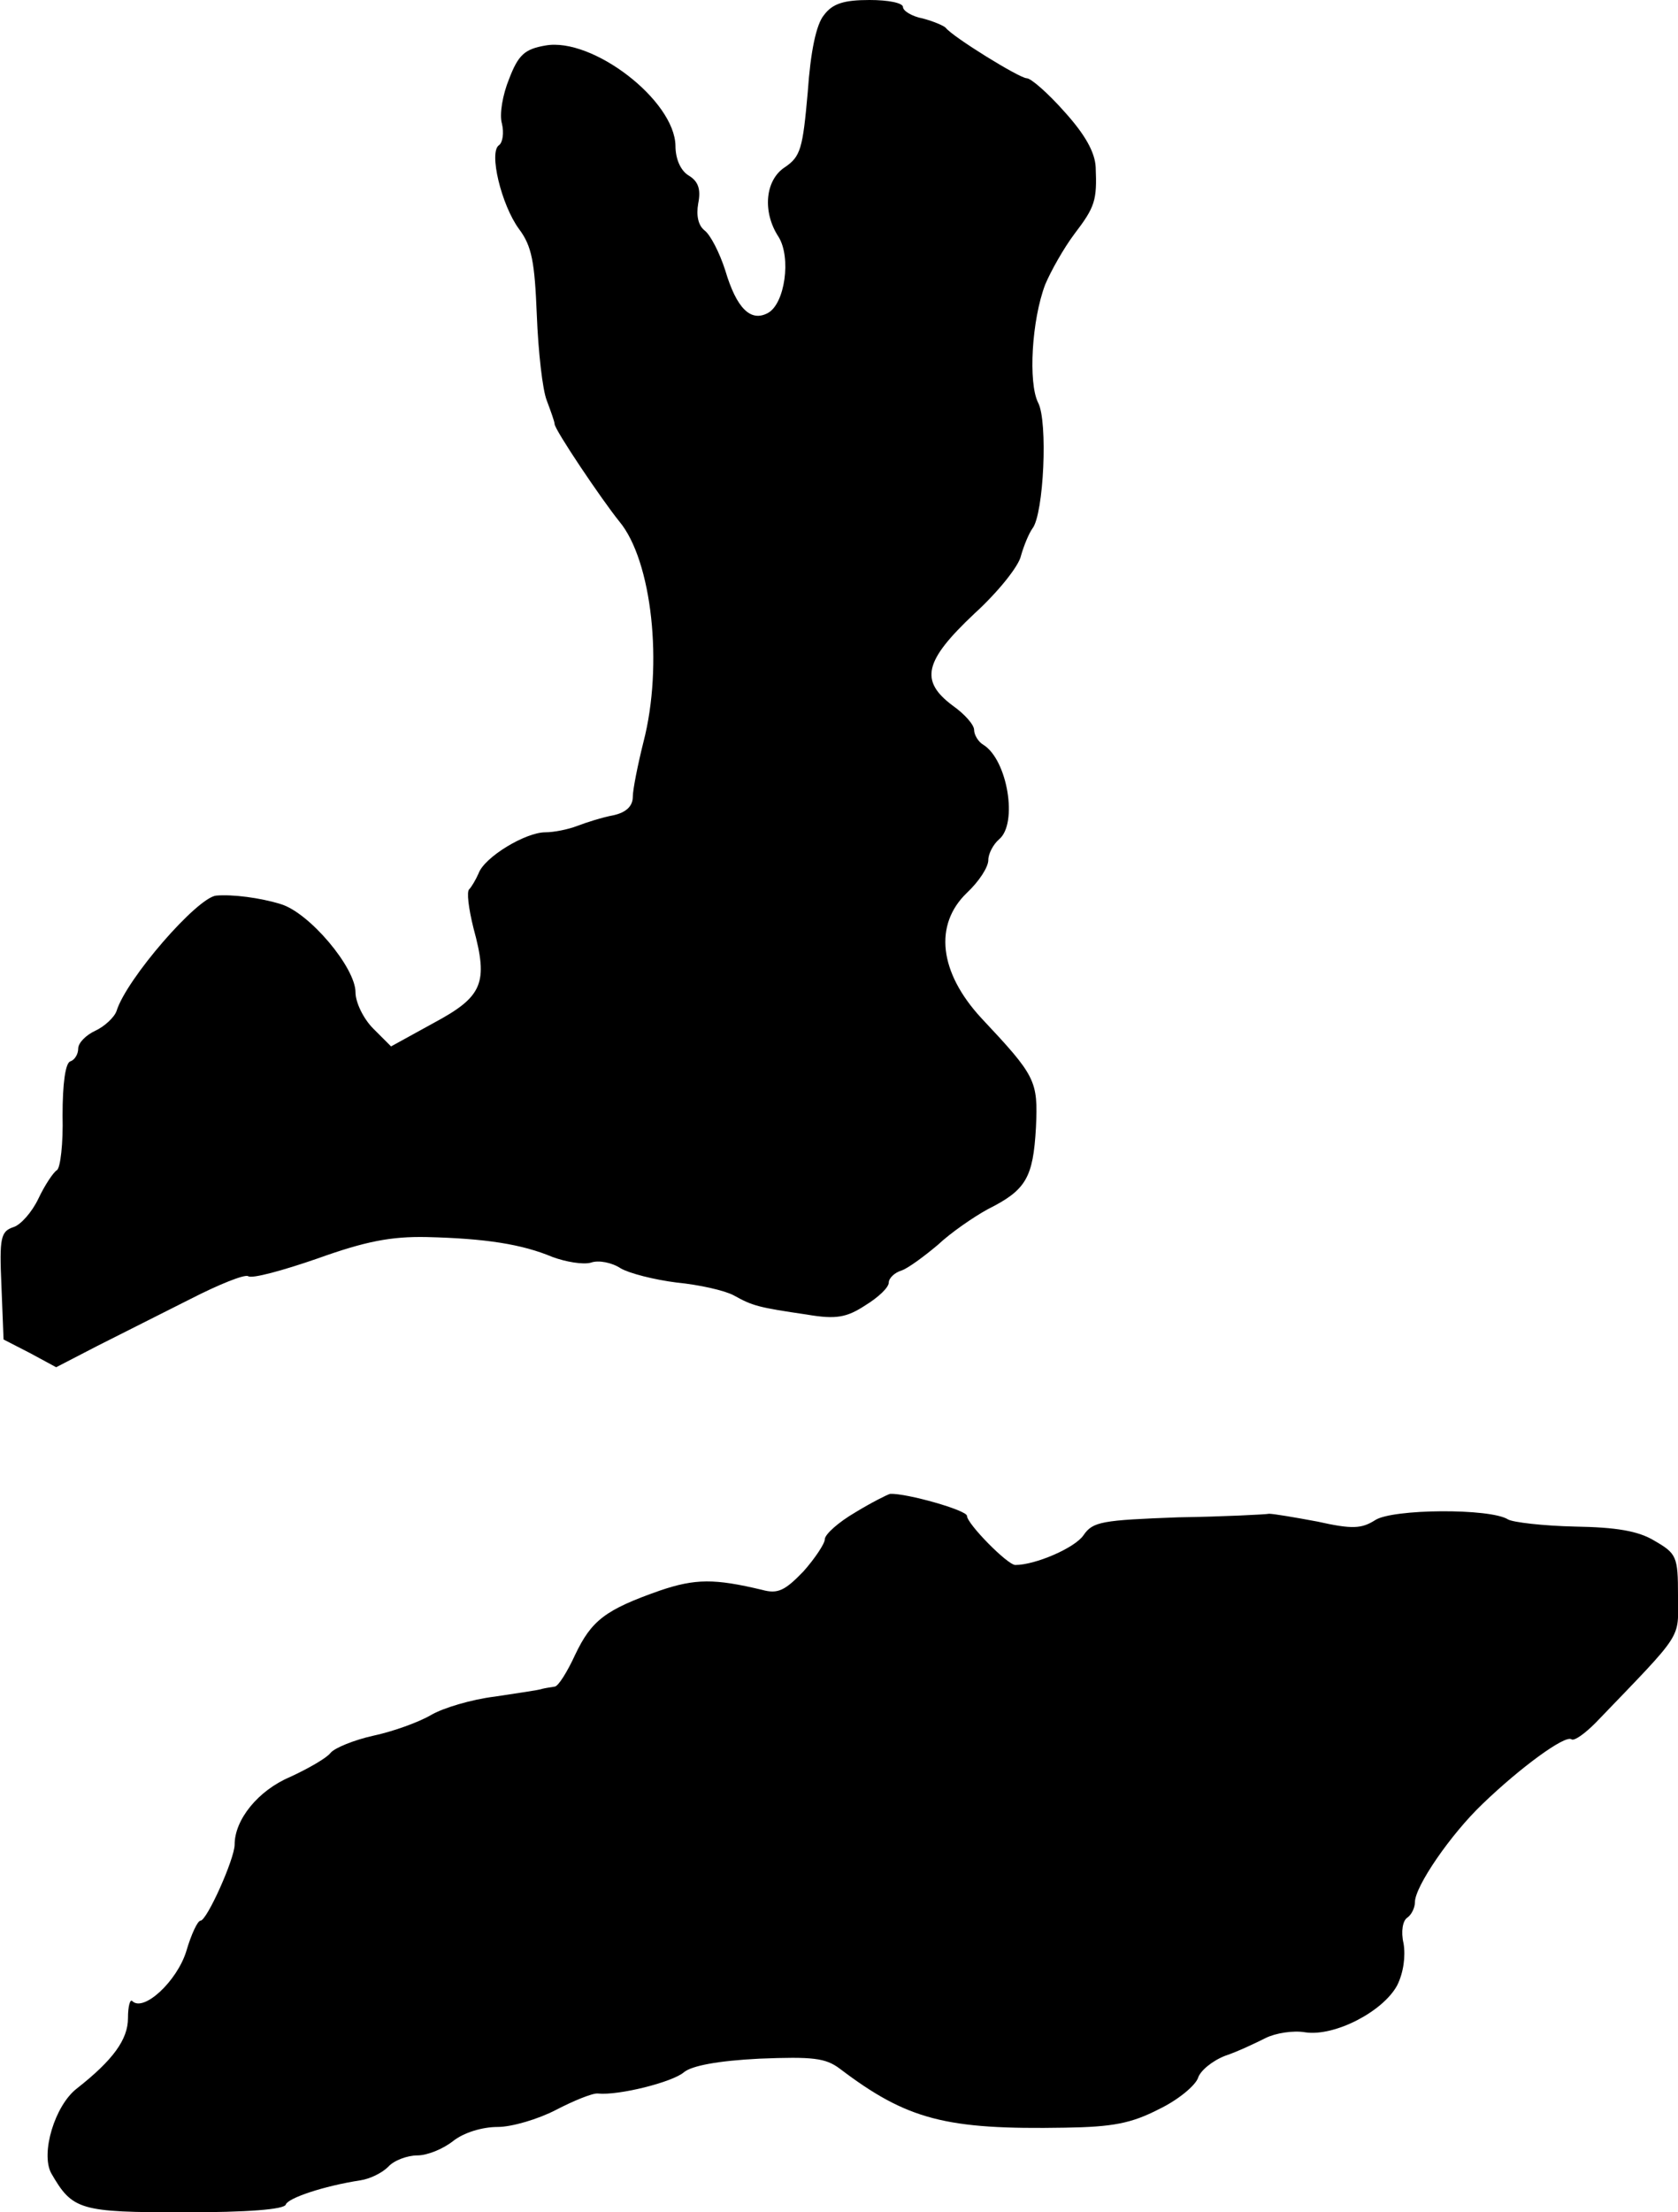
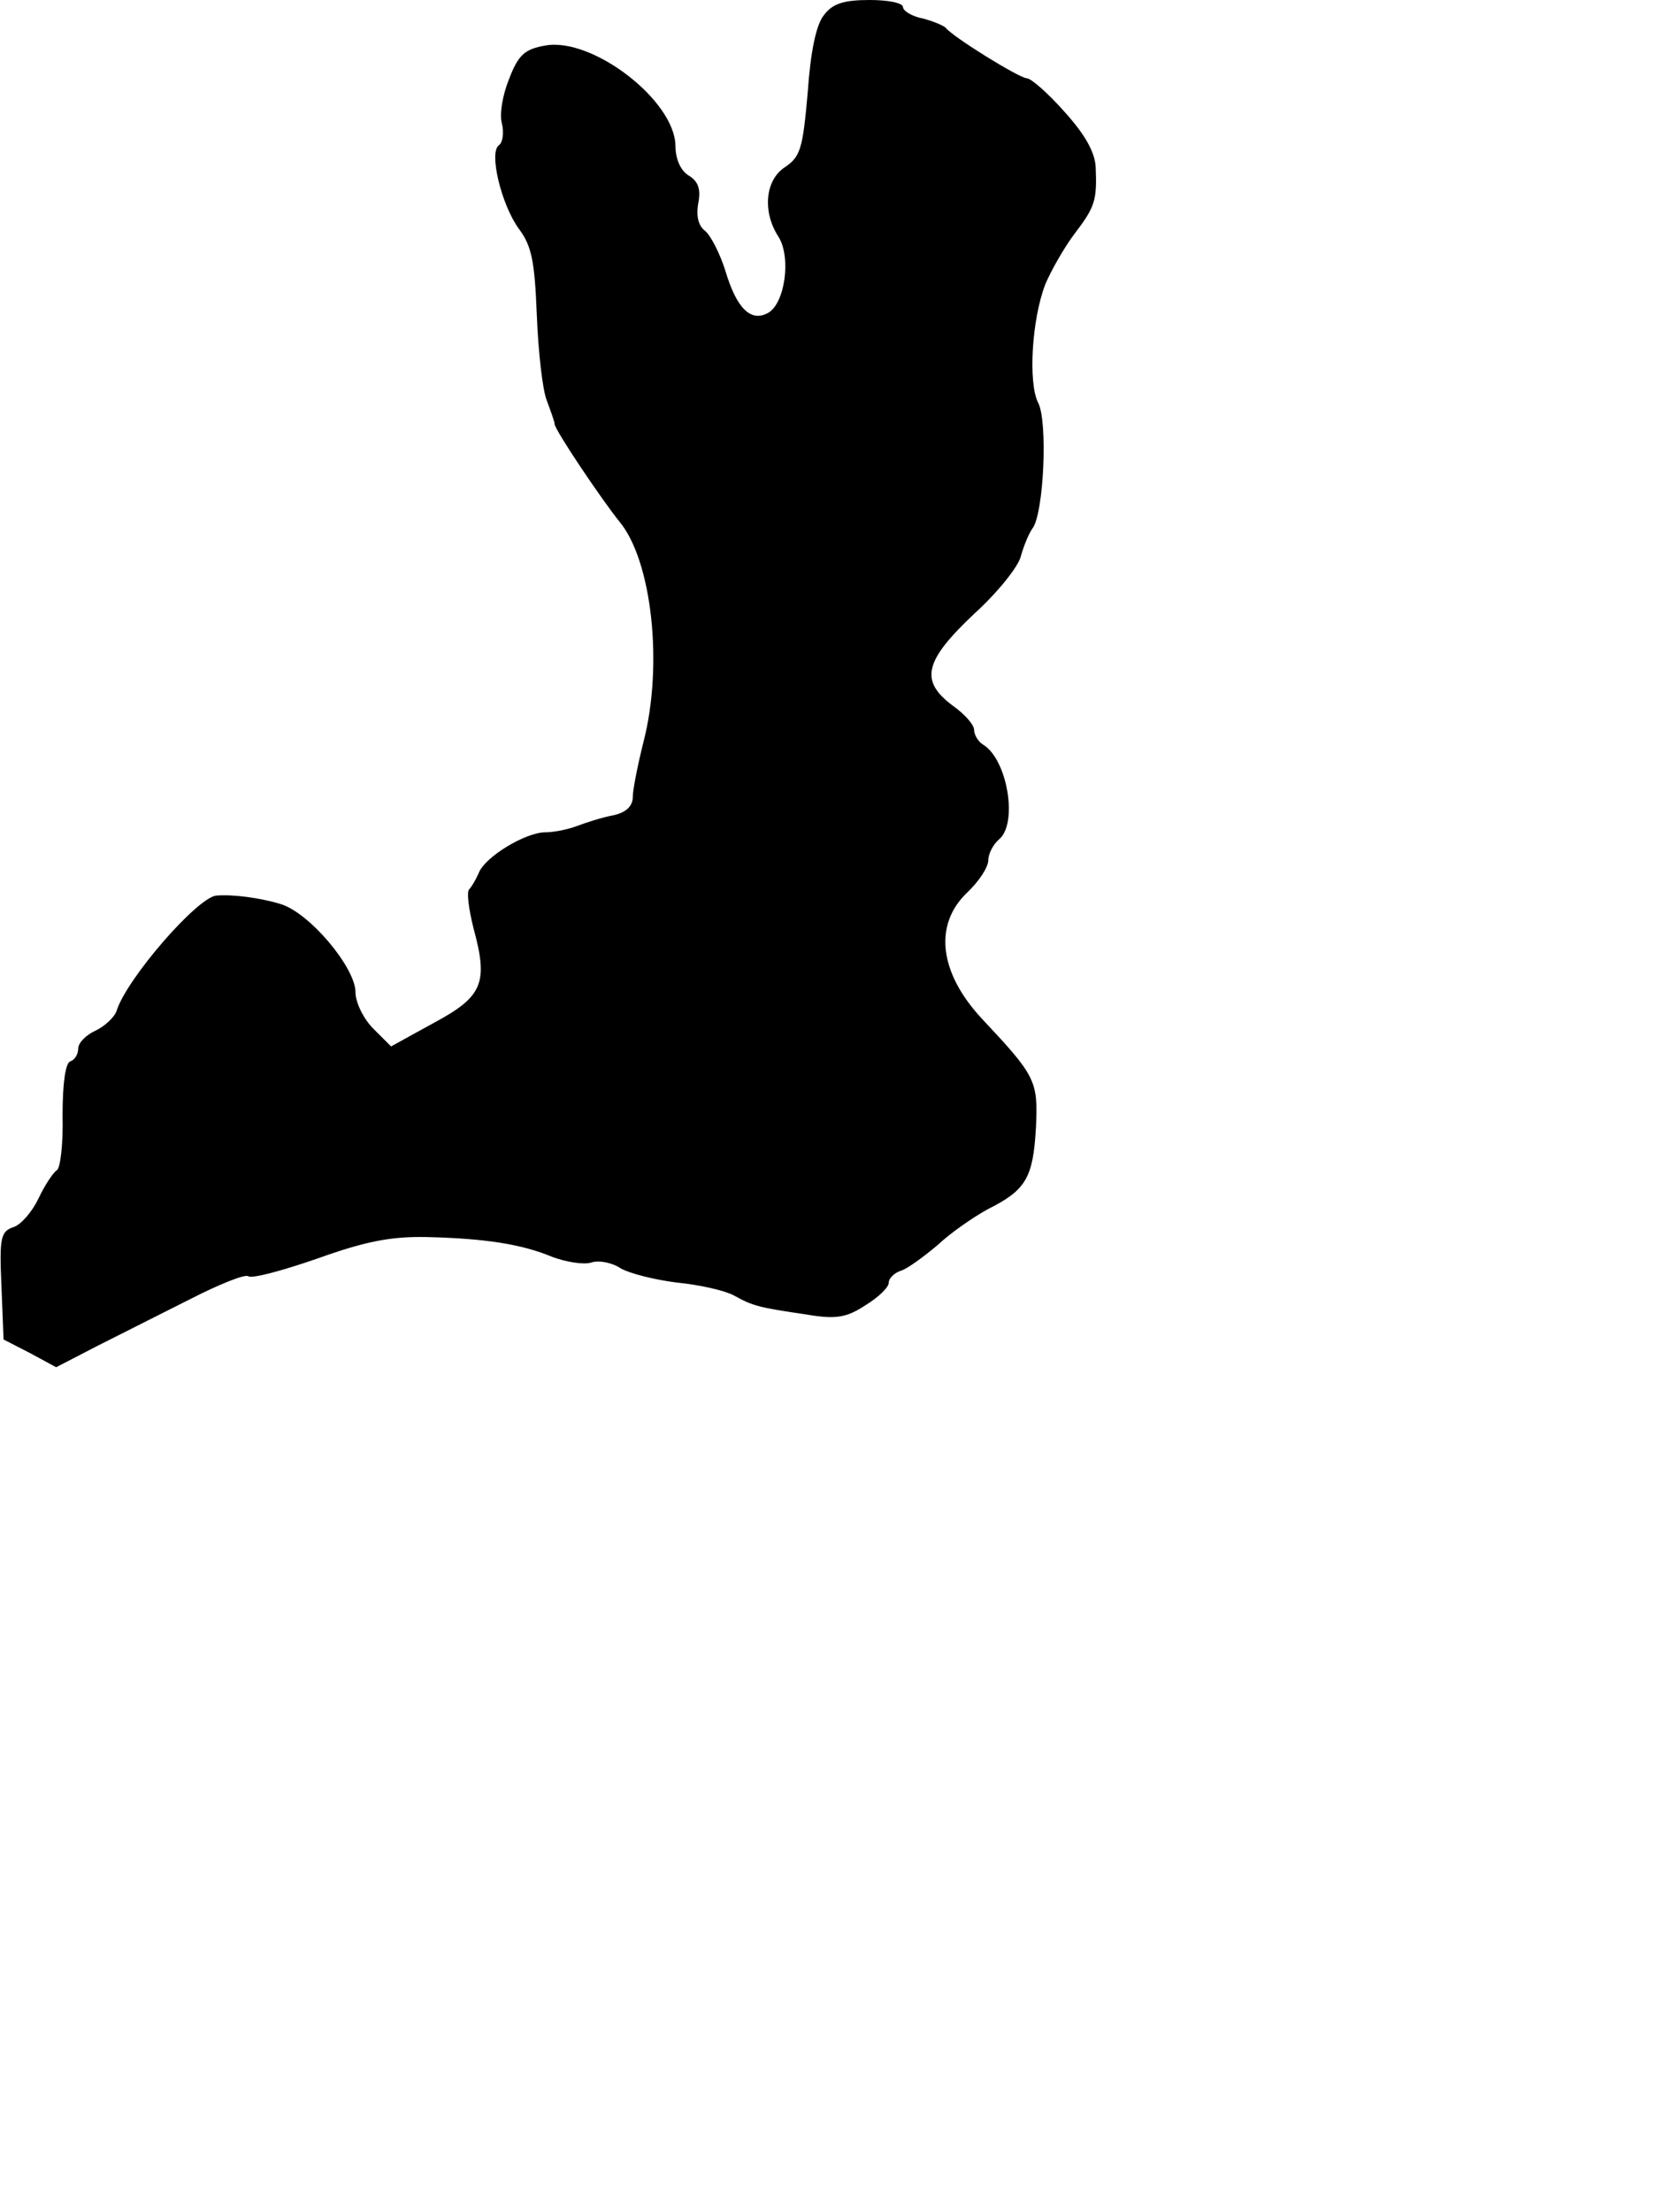
<svg xmlns="http://www.w3.org/2000/svg" version="1.0" width="236pt" height="311pt" viewBox="0 0 236 311" preserveAspectRatio="xMidYMid meet">
  <g transform="translate(0,311) scale(0.1,-0.1)" fill="#000000" stroke="none">
    <path d="M1159 3089 c-11 -13 -19 -51 -23 -109 -7 -79 -10 -90 -32 -105 -28 -18 -32 -63 -9 -98 18 -29 9 -94 -15 -107 -24 -13 -44 6 -60 60 -8 25 -21 50 -29 56 -9 7 -12 21 -9 38 4 20 0 31 -13 39 -12 7 -19 24 -19 42 -1 64 -117 153 -183 141 -29 -5 -38 -13 -51 -47 -9 -22 -14 -50 -10 -63 3 -13 1 -26 -4 -30 -15 -9 3 -84 28 -118 18 -24 22 -46 25 -121 2 -51 8 -105 14 -120 6 -16 11 -30 11 -33 0 -8 66 -106 91 -137 46 -55 62 -202 34 -310 -8 -32 -15 -67 -15 -77 0 -13 -9 -22 -27 -26 -16 -3 -38 -10 -51 -15 -13 -5 -33 -9 -45 -9 -28 0 -86 -35 -94 -58 -4 -9 -10 -19 -13 -22 -4 -3 -1 -27 6 -55 21 -77 13 -96 -56 -133 l-60 -33 -25 25 c-14 14 -25 37 -25 51 0 35 -65 112 -105 124 -29 9 -68 14 -91 12 -27 -3 -126 -117 -140 -162 -3 -9 -17 -22 -30 -28 -13 -6 -24 -17 -24 -25 0 -8 -5 -16 -11 -18 -7 -2 -11 -31 -11 -76 1 -39 -3 -74 -8 -77 -5 -3 -17 -21 -26 -40 -9 -19 -25 -37 -35 -40 -18 -6 -20 -15 -17 -82 l3 -76 37 -19 37 -20 58 30 c32 16 91 46 131 66 39 20 76 35 81 32 5 -4 49 8 98 25 67 24 103 31 153 30 83 -2 134 -10 177 -28 19 -7 43 -11 54 -8 11 4 30 0 42 -8 12 -7 47 -16 79 -20 31 -3 67 -11 80 -18 27 -15 35 -17 103 -27 41 -7 56 -4 82 13 18 11 33 25 33 32 0 6 8 14 18 17 9 3 32 20 51 36 18 17 50 39 70 50 54 27 64 44 68 115 3 66 0 72 -77 154 -59 64 -67 131 -20 176 17 16 30 36 30 46 0 9 7 22 15 29 27 22 12 112 -22 133 -7 4 -13 14 -13 21 0 7 -13 22 -30 34 -47 35 -40 63 30 129 33 30 63 67 66 82 4 14 11 31 16 38 16 20 22 151 8 177 -14 28 -9 116 10 166 8 19 26 51 41 71 29 38 32 47 30 94 -1 21 -15 46 -44 78 -23 26 -47 47 -53 47 -10 0 -104 58 -114 71 -3 3 -17 9 -32 13 -16 3 -28 11 -28 16 0 6 -21 10 -47 10 -36 0 -52 -5 -64 -21z" />
-     <path d="M1203 984 c-24 -14 -43 -31 -43 -38 0 -6 -14 -27 -30 -45 -26 -27 -36 -32 -58 -26 -67 16 -94 16 -144 -1 -77 -27 -96 -42 -119 -90 -11 -24 -24 -45 -29 -45 -6 -1 -13 -2 -17 -3 -5 -2 -35 -6 -67 -11 -33 -4 -73 -16 -90 -26 -17 -10 -53 -23 -81 -29 -27 -6 -54 -17 -60 -24 -5 -7 -31 -22 -57 -34 -45 -19 -78 -60 -78 -95 0 -20 -39 -107 -48 -107 -4 0 -13 -19 -20 -43 -13 -42 -60 -86 -76 -70 -3 3 -6 -7 -6 -24 0 -30 -21 -59 -72 -99 -31 -24 -51 -91 -36 -119 30 -52 40 -55 187 -55 89 0 141 4 143 11 3 9 53 26 105 34 13 2 30 10 39 19 8 9 27 16 41 16 14 0 36 9 50 20 15 12 41 20 63 20 20 0 57 11 82 24 25 13 52 24 59 23 29 -3 105 16 121 30 11 9 47 16 106 19 75 3 93 1 113 -14 95 -72 149 -86 317 -83 67 1 93 6 132 26 27 13 51 33 55 44 3 10 20 24 38 31 18 6 43 18 57 25 14 7 39 11 56 8 41 -6 109 29 129 66 9 18 12 41 9 59 -4 17 -1 32 5 36 6 4 11 14 11 22 0 22 50 95 95 138 54 52 116 97 125 91 4 -3 19 8 34 23 126 131 116 116 116 179 0 55 -2 59 -33 77 -23 14 -54 19 -112 20 -45 1 -87 6 -94 10 -25 16 -163 15 -187 -1 -19 -12 -32 -13 -81 -2 -32 6 -62 11 -68 11 -5 -1 -63 -4 -128 -5 -107 -4 -120 -6 -133 -25 -12 -18 -68 -42 -96 -42 -11 0 -68 58 -68 69 0 8 -85 32 -108 31 -4 -1 -26 -12 -49 -26z" />
  </g>
</svg>